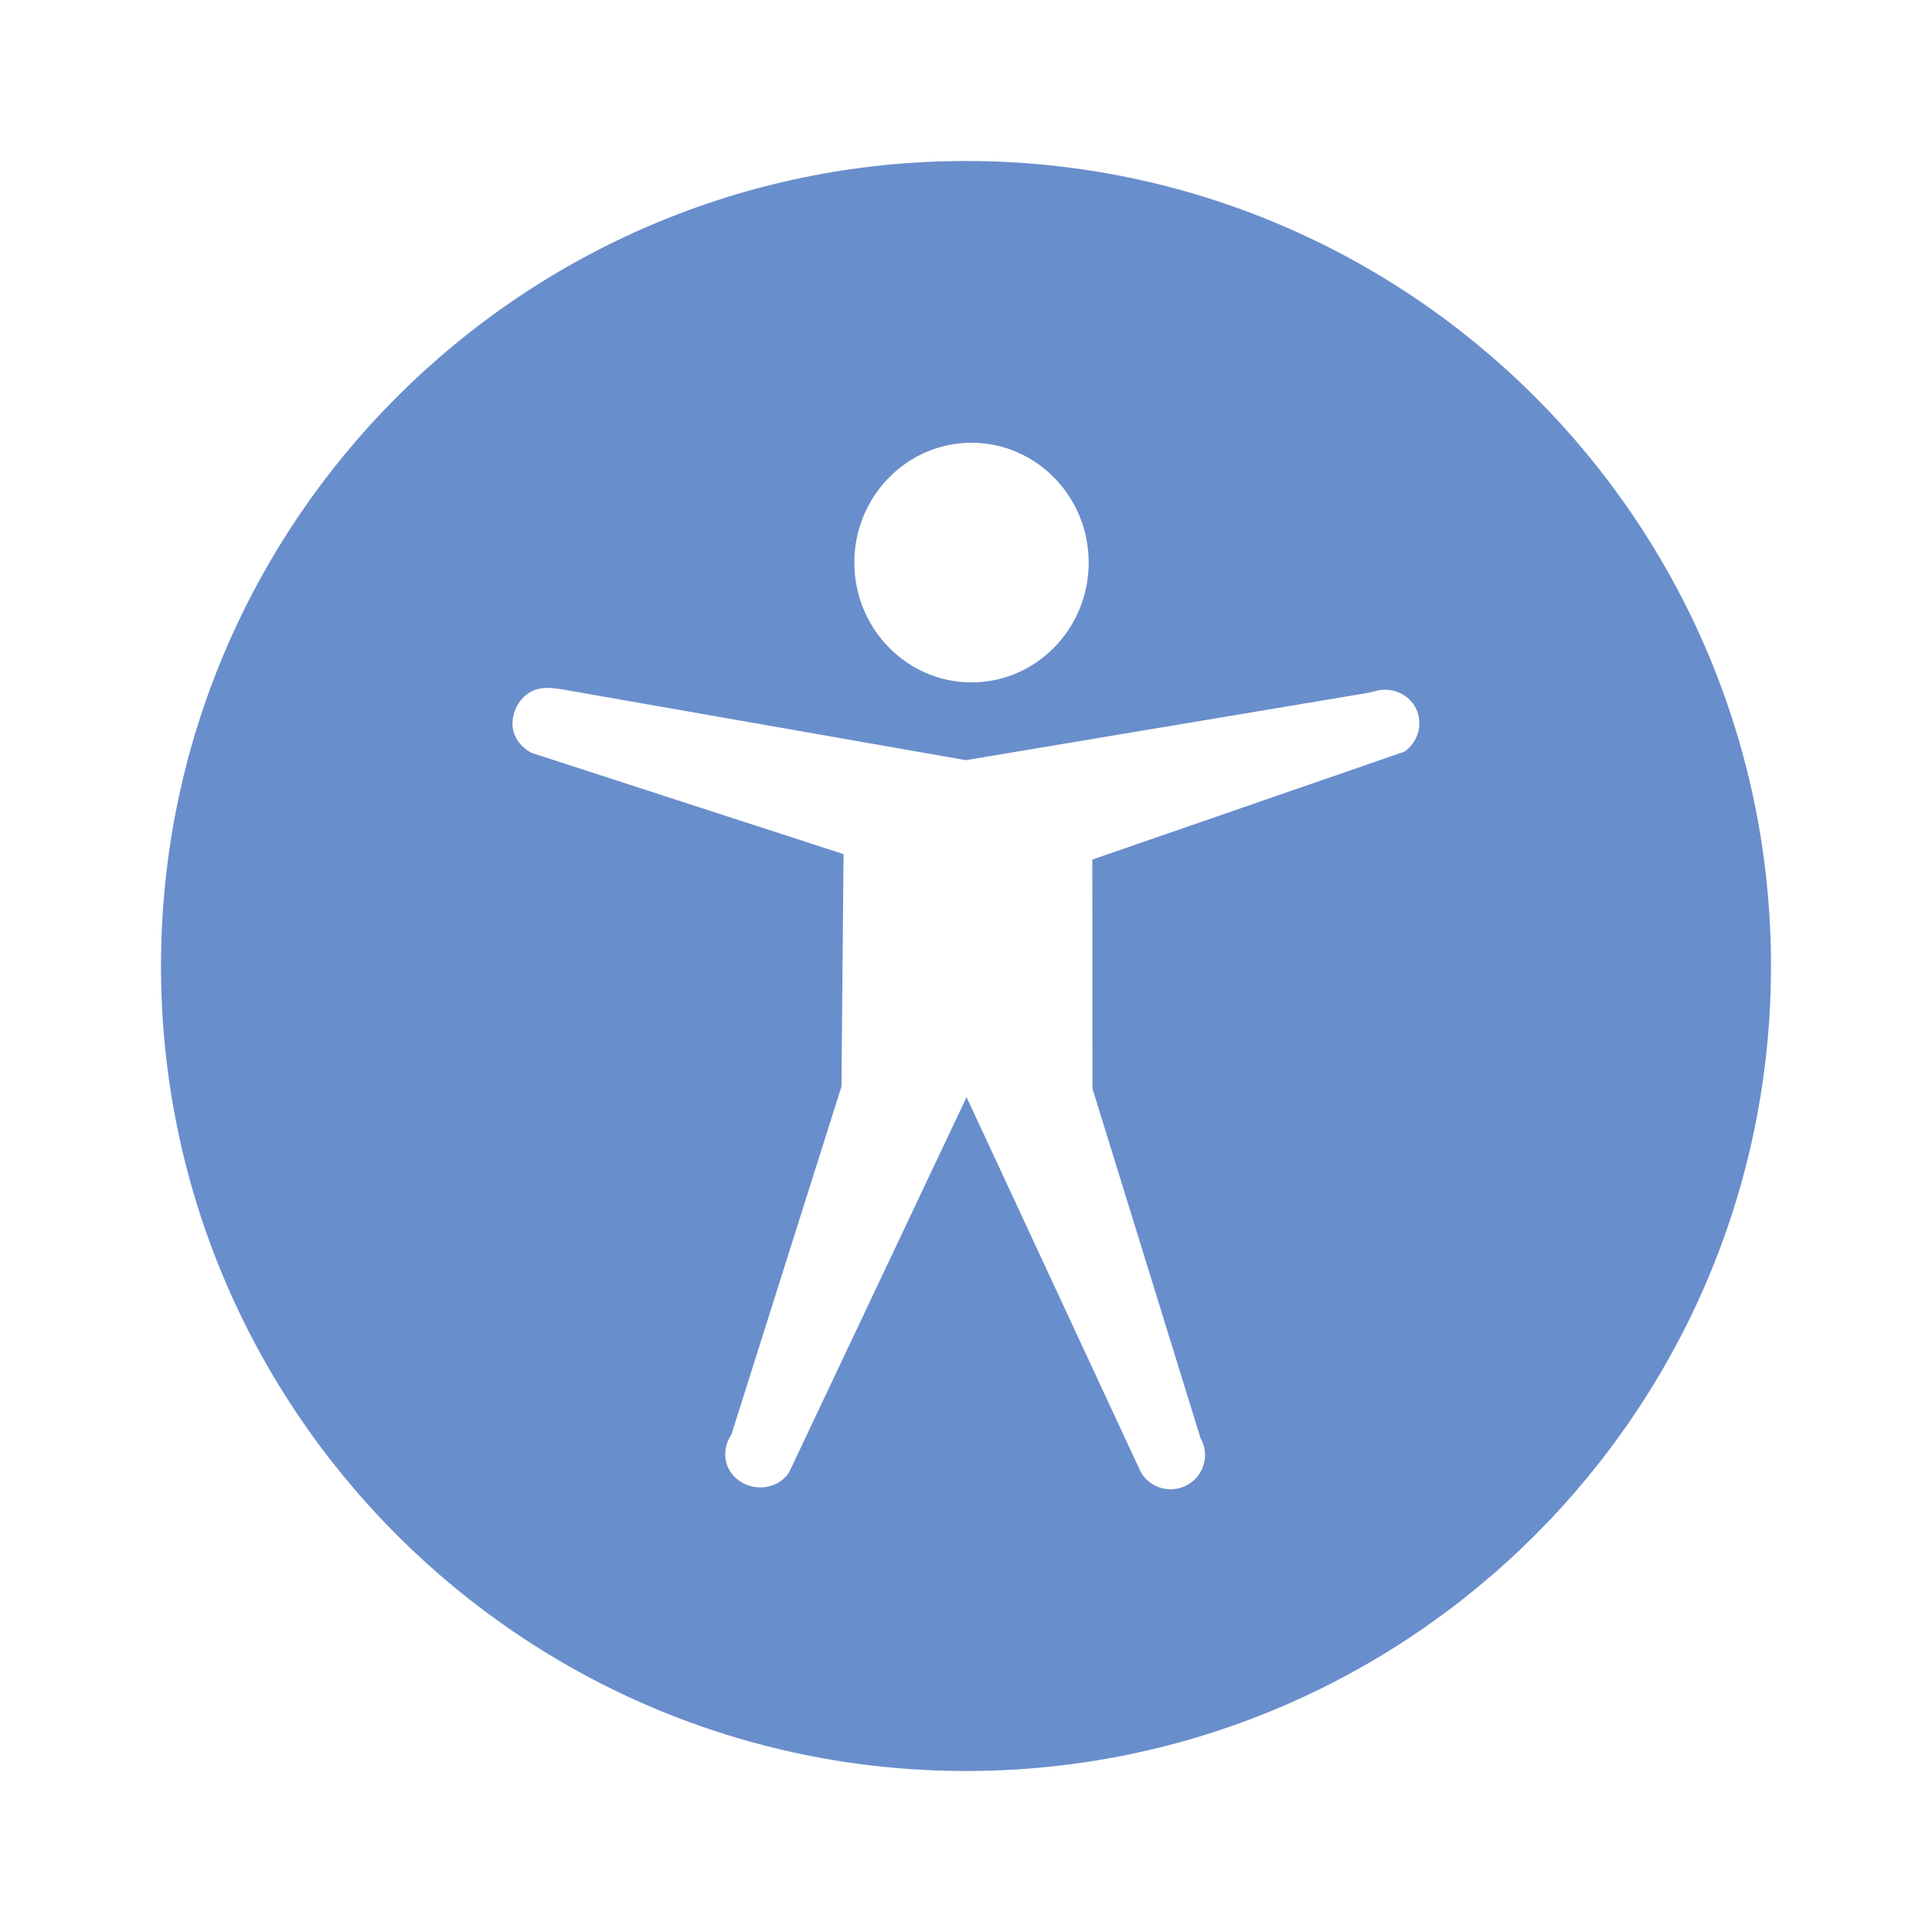
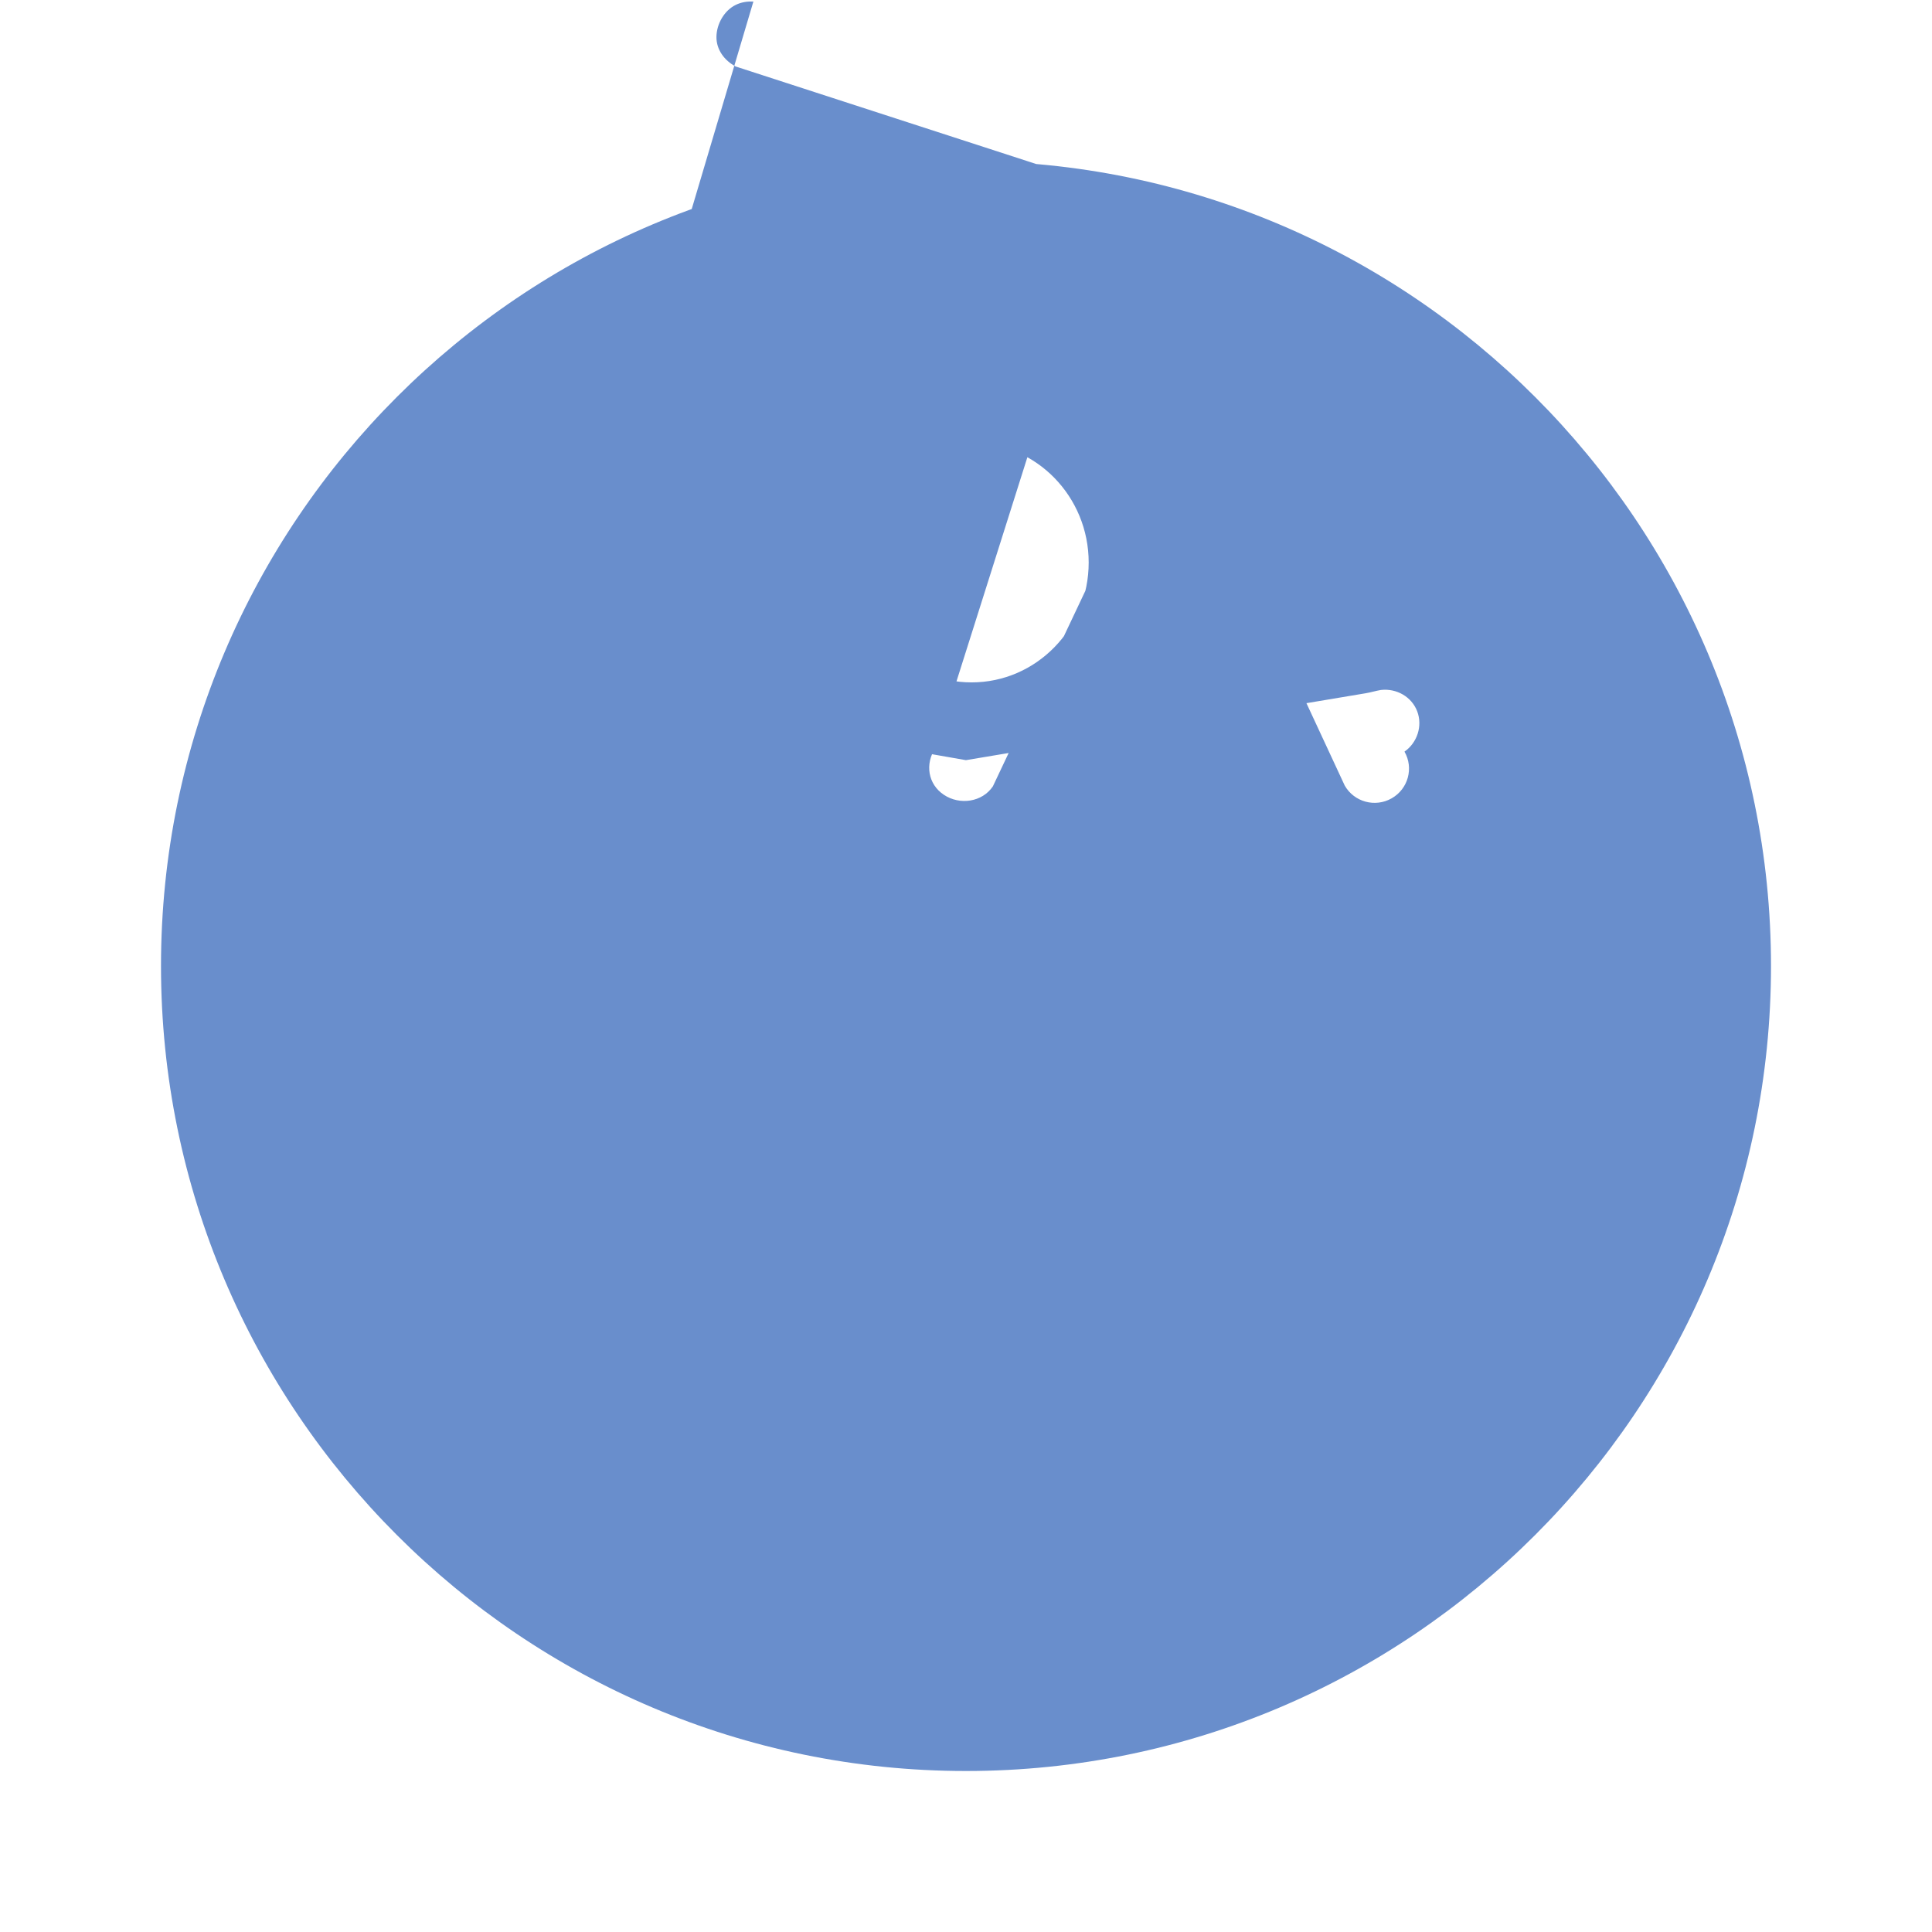
<svg xmlns="http://www.w3.org/2000/svg" viewBox="0 0 24 24">
-   <path d="m 12 2 c -5.518 0 -10 4.482 -10 10 0 5.518 4.482 10 10 10 5.518 0 10 -4.482 10 -10 0 -5.518 -4.482 -10 -10 -10 m 0.069 3.5 c 0.803 0 1.455 0.667 1.455 1.488 0 0.822 -0.652 1.489 -1.455 1.489 -0.803 0 -1.456 -0.668 -1.456 -1.489 c 0 -0.822 0.653 -1.488 1.456 -1.488 m -5.244 3.045 c 0.075 0.003 0.152 0.018 0.23 0.031 l 4.944 0.867 4.965 -0.831 c 0.067 -0.011 0.124 -0.03 0.191 -0.041 0.193 -0.022 0.381 0.084 0.45 0.265 0.069 0.181 0.001 0.39 -0.158 0.501 l -3.878 1.341 0.002 2.845 1.342 4.341 c 0.117 0.204 0.046 0.463 -0.159 0.58 -0.205 0.117 -0.466 0.046 -0.583 -0.158 l -2.164 -4.657 -2.207 4.666 c -0.132 0.197 -0.412 0.237 -0.609 0.105 -0.198 -0.131 -0.237 -0.384 -0.105 -0.581 l 1.367 -4.322 0.026 -2.887 l -3.874 -1.257 c -0.141 -0.074 -0.241 -0.21 -0.239 -0.369 0.002 -0.159 0.096 -0.326 0.239 -0.396 c 0.071 -0.035 0.145 -0.045 0.22 -0.042 z" style="fill:#698ecc;fill-opacity:1;stroke:none" />
+   <path d="m 12 2 c -5.518 0 -10 4.482 -10 10 0 5.518 4.482 10 10 10 5.518 0 10 -4.482 10 -10 0 -5.518 -4.482 -10 -10 -10 m 0.069 3.5 c 0.803 0 1.455 0.667 1.455 1.488 0 0.822 -0.652 1.489 -1.455 1.489 -0.803 0 -1.456 -0.668 -1.456 -1.489 c 0 -0.822 0.653 -1.488 1.456 -1.488 m -5.244 3.045 c 0.075 0.003 0.152 0.018 0.23 0.031 l 4.944 0.867 4.965 -0.831 c 0.067 -0.011 0.124 -0.03 0.191 -0.041 0.193 -0.022 0.381 0.084 0.45 0.265 0.069 0.181 0.001 0.39 -0.158 0.501 c 0.117 0.204 0.046 0.463 -0.159 0.58 -0.205 0.117 -0.466 0.046 -0.583 -0.158 l -2.164 -4.657 -2.207 4.666 c -0.132 0.197 -0.412 0.237 -0.609 0.105 -0.198 -0.131 -0.237 -0.384 -0.105 -0.581 l 1.367 -4.322 0.026 -2.887 l -3.874 -1.257 c -0.141 -0.074 -0.241 -0.21 -0.239 -0.369 0.002 -0.159 0.096 -0.326 0.239 -0.396 c 0.071 -0.035 0.145 -0.045 0.22 -0.042 z" style="fill:#698ecc;fill-opacity:1;stroke:none" />
</svg>